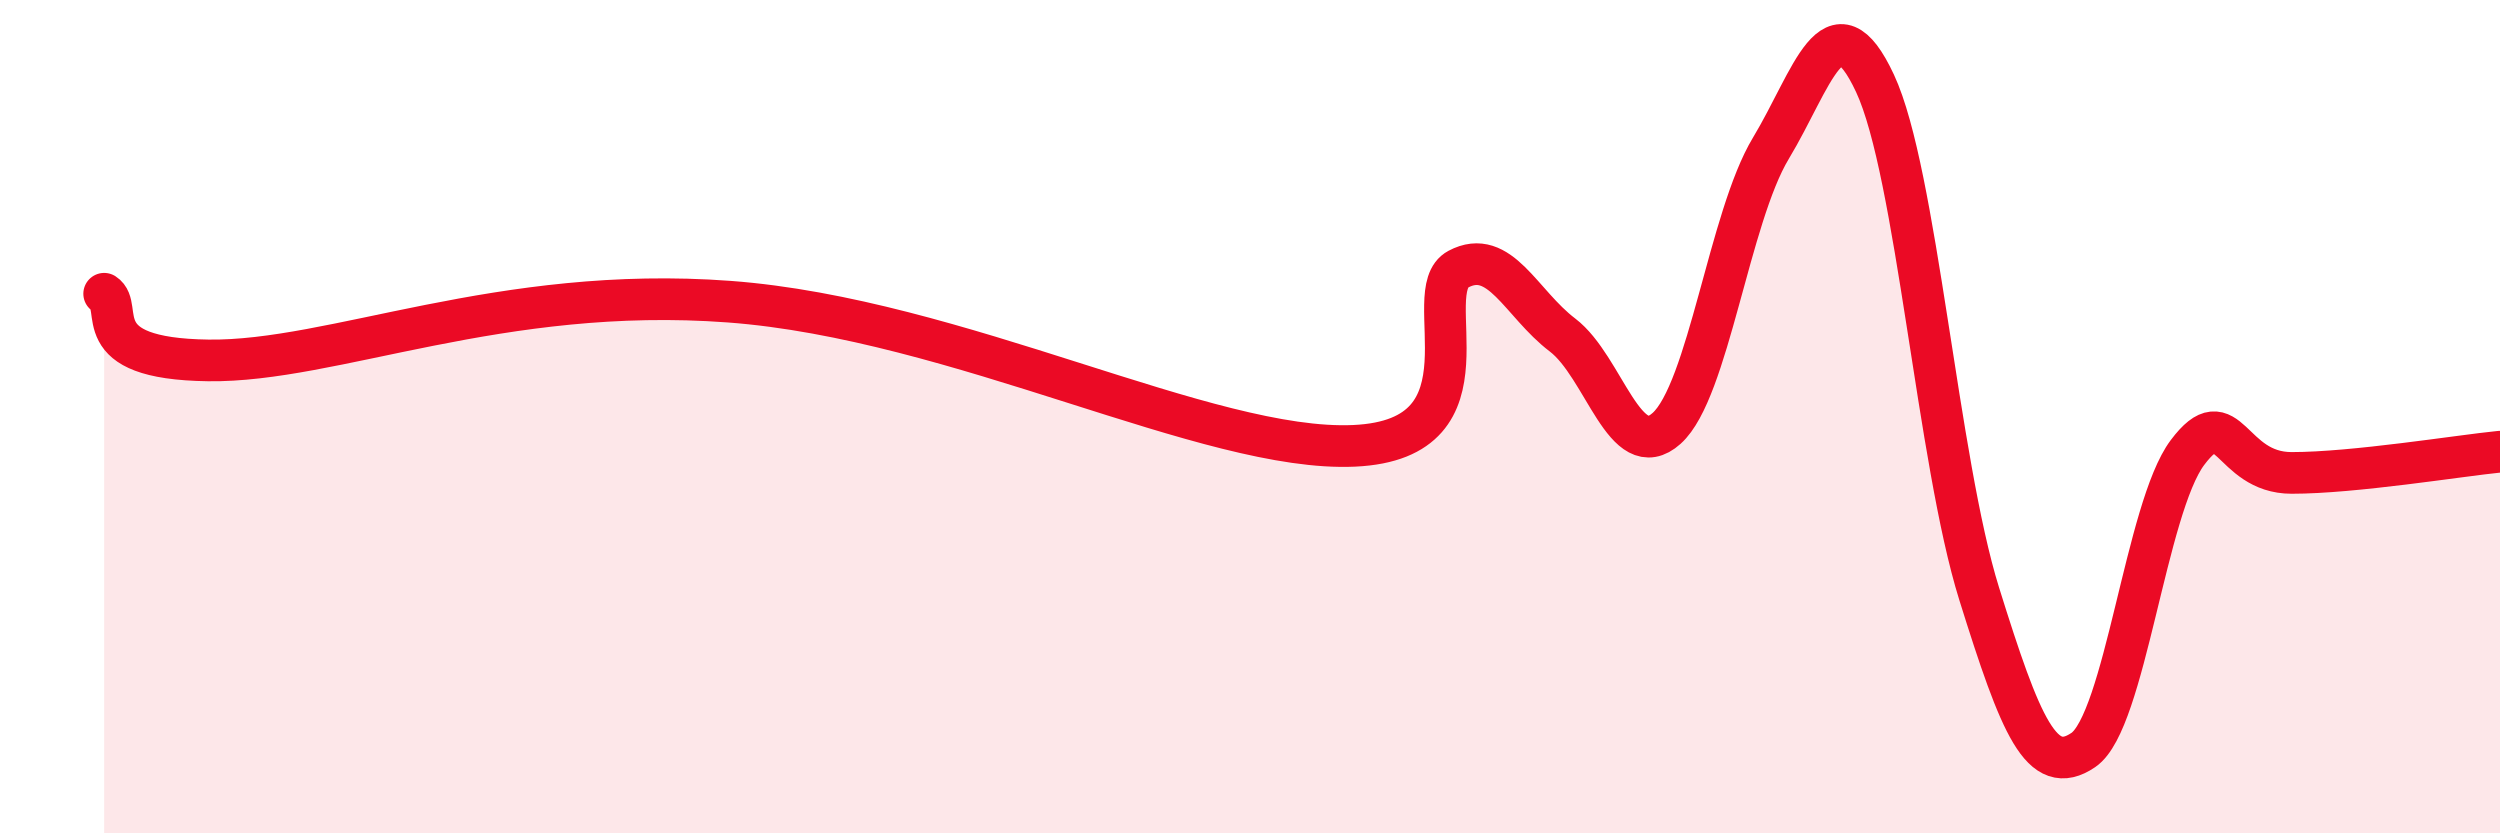
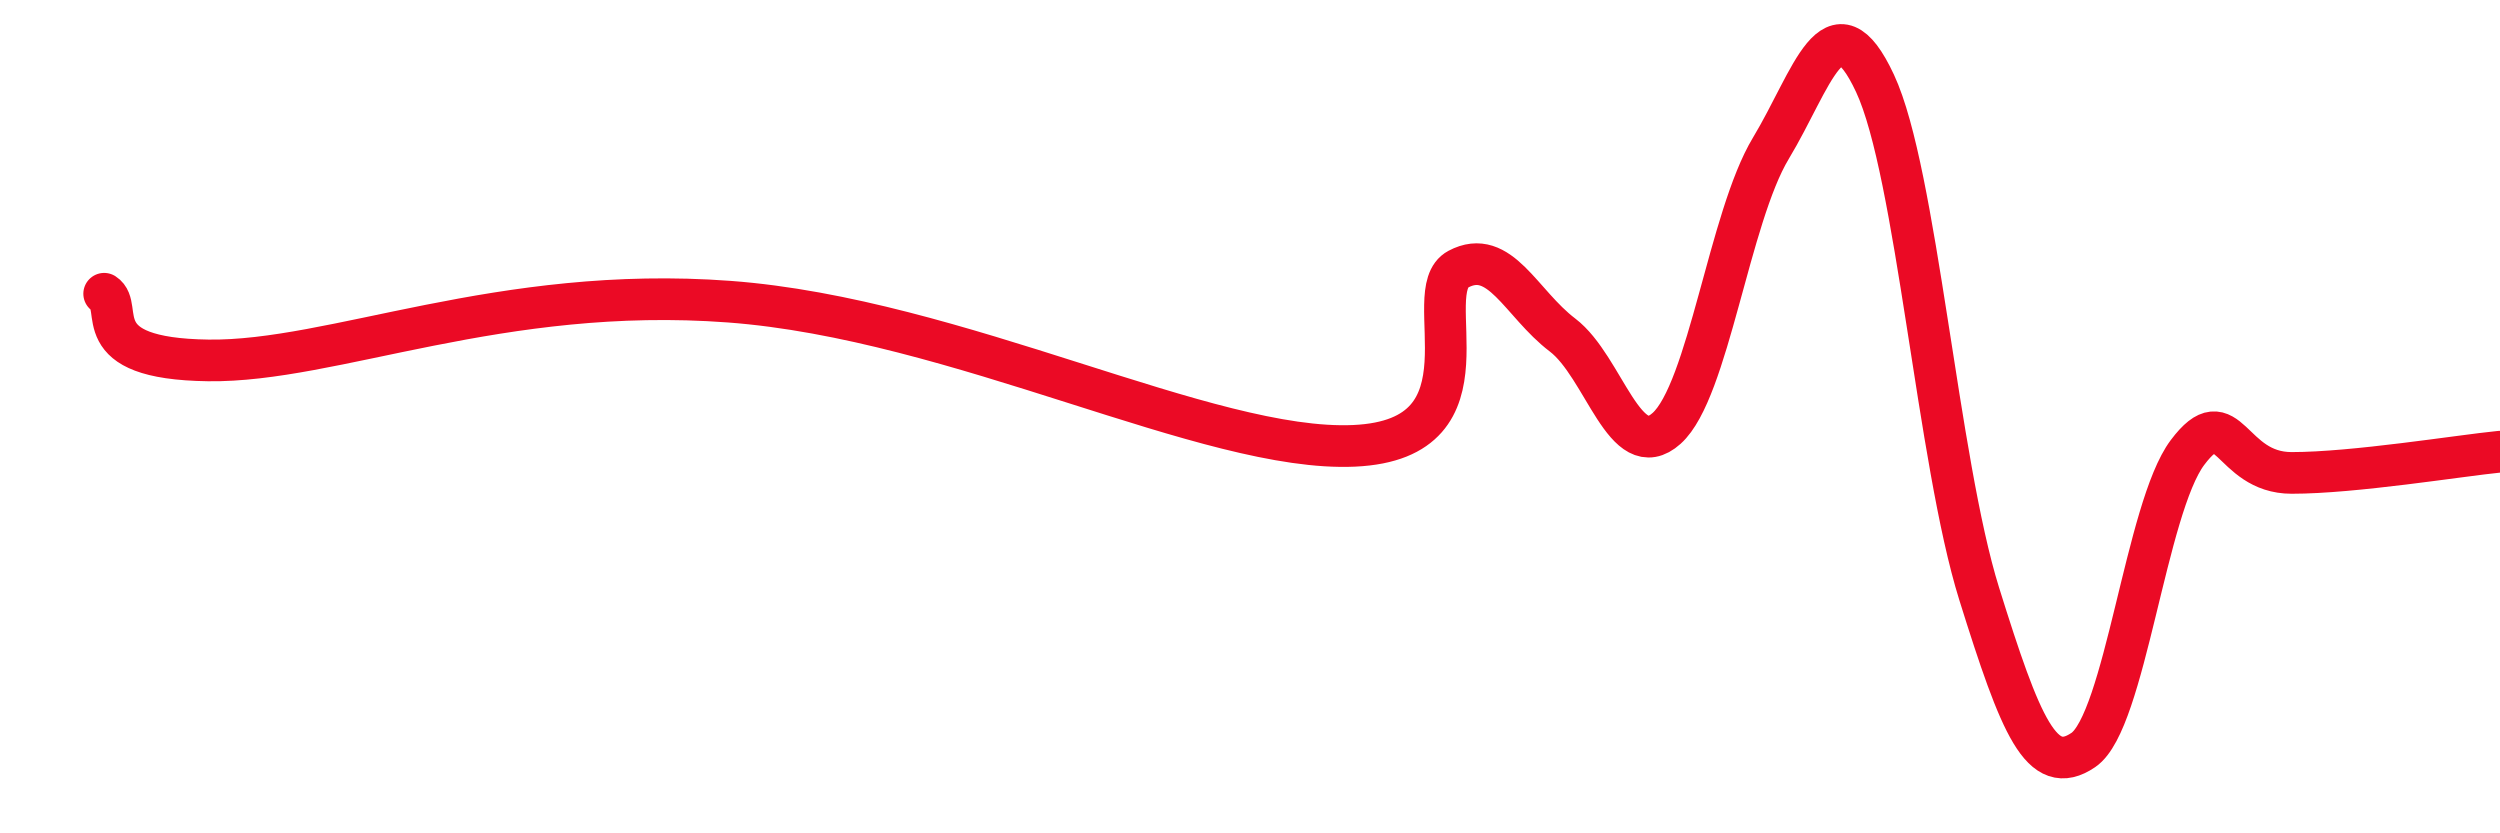
<svg xmlns="http://www.w3.org/2000/svg" width="60" height="20" viewBox="0 0 60 20">
-   <path d="M 2.5,7.05 C 3,7.37 2,8.61 5,8.65 C 8,8.69 12,6.83 17.5,7.24 C 23,7.65 29,10.86 32.5,10.7 C 36,10.54 34,6.99 35,6.46 C 36,5.93 36.5,7.28 37.5,8.04 C 38.5,8.8 39,11.18 40,10.28 C 41,9.38 41.5,5.22 42.5,3.56 C 43.5,1.9 44,-0.14 45,2 C 46,4.14 46.5,11.05 47.5,14.25 C 48.5,17.45 49,18.68 50,18 C 51,17.32 51.5,12.19 52.5,10.86 C 53.5,9.53 53.5,11.35 55,11.35 C 56.5,11.35 59,10.94 60,10.84L60 20L2.5 20Z" fill="#EB0A25" opacity="0.1" stroke-linecap="round" stroke-linejoin="round" />
  <path d="M 2.5,7.05 C 3,7.37 2,8.61 5,8.65 C 8,8.69 12,6.83 17.5,7.24 C 23,7.65 29,10.86 32.5,10.7 C 36,10.54 34,6.99 35,6.46 C 36,5.93 36.5,7.28 37.5,8.04 C 38.5,8.8 39,11.18 40,10.28 C 41,9.38 41.5,5.22 42.5,3.56 C 43.5,1.9 44,-0.14 45,2 C 46,4.14 46.5,11.05 47.5,14.25 C 48.5,17.45 49,18.68 50,18 C 51,17.32 51.5,12.19 52.5,10.86 C 53.5,9.53 53.5,11.35 55,11.35 C 56.5,11.35 59,10.94 60,10.84" stroke="#EB0A25" stroke-width="1" fill="none" stroke-linecap="round" stroke-linejoin="round" />
</svg>